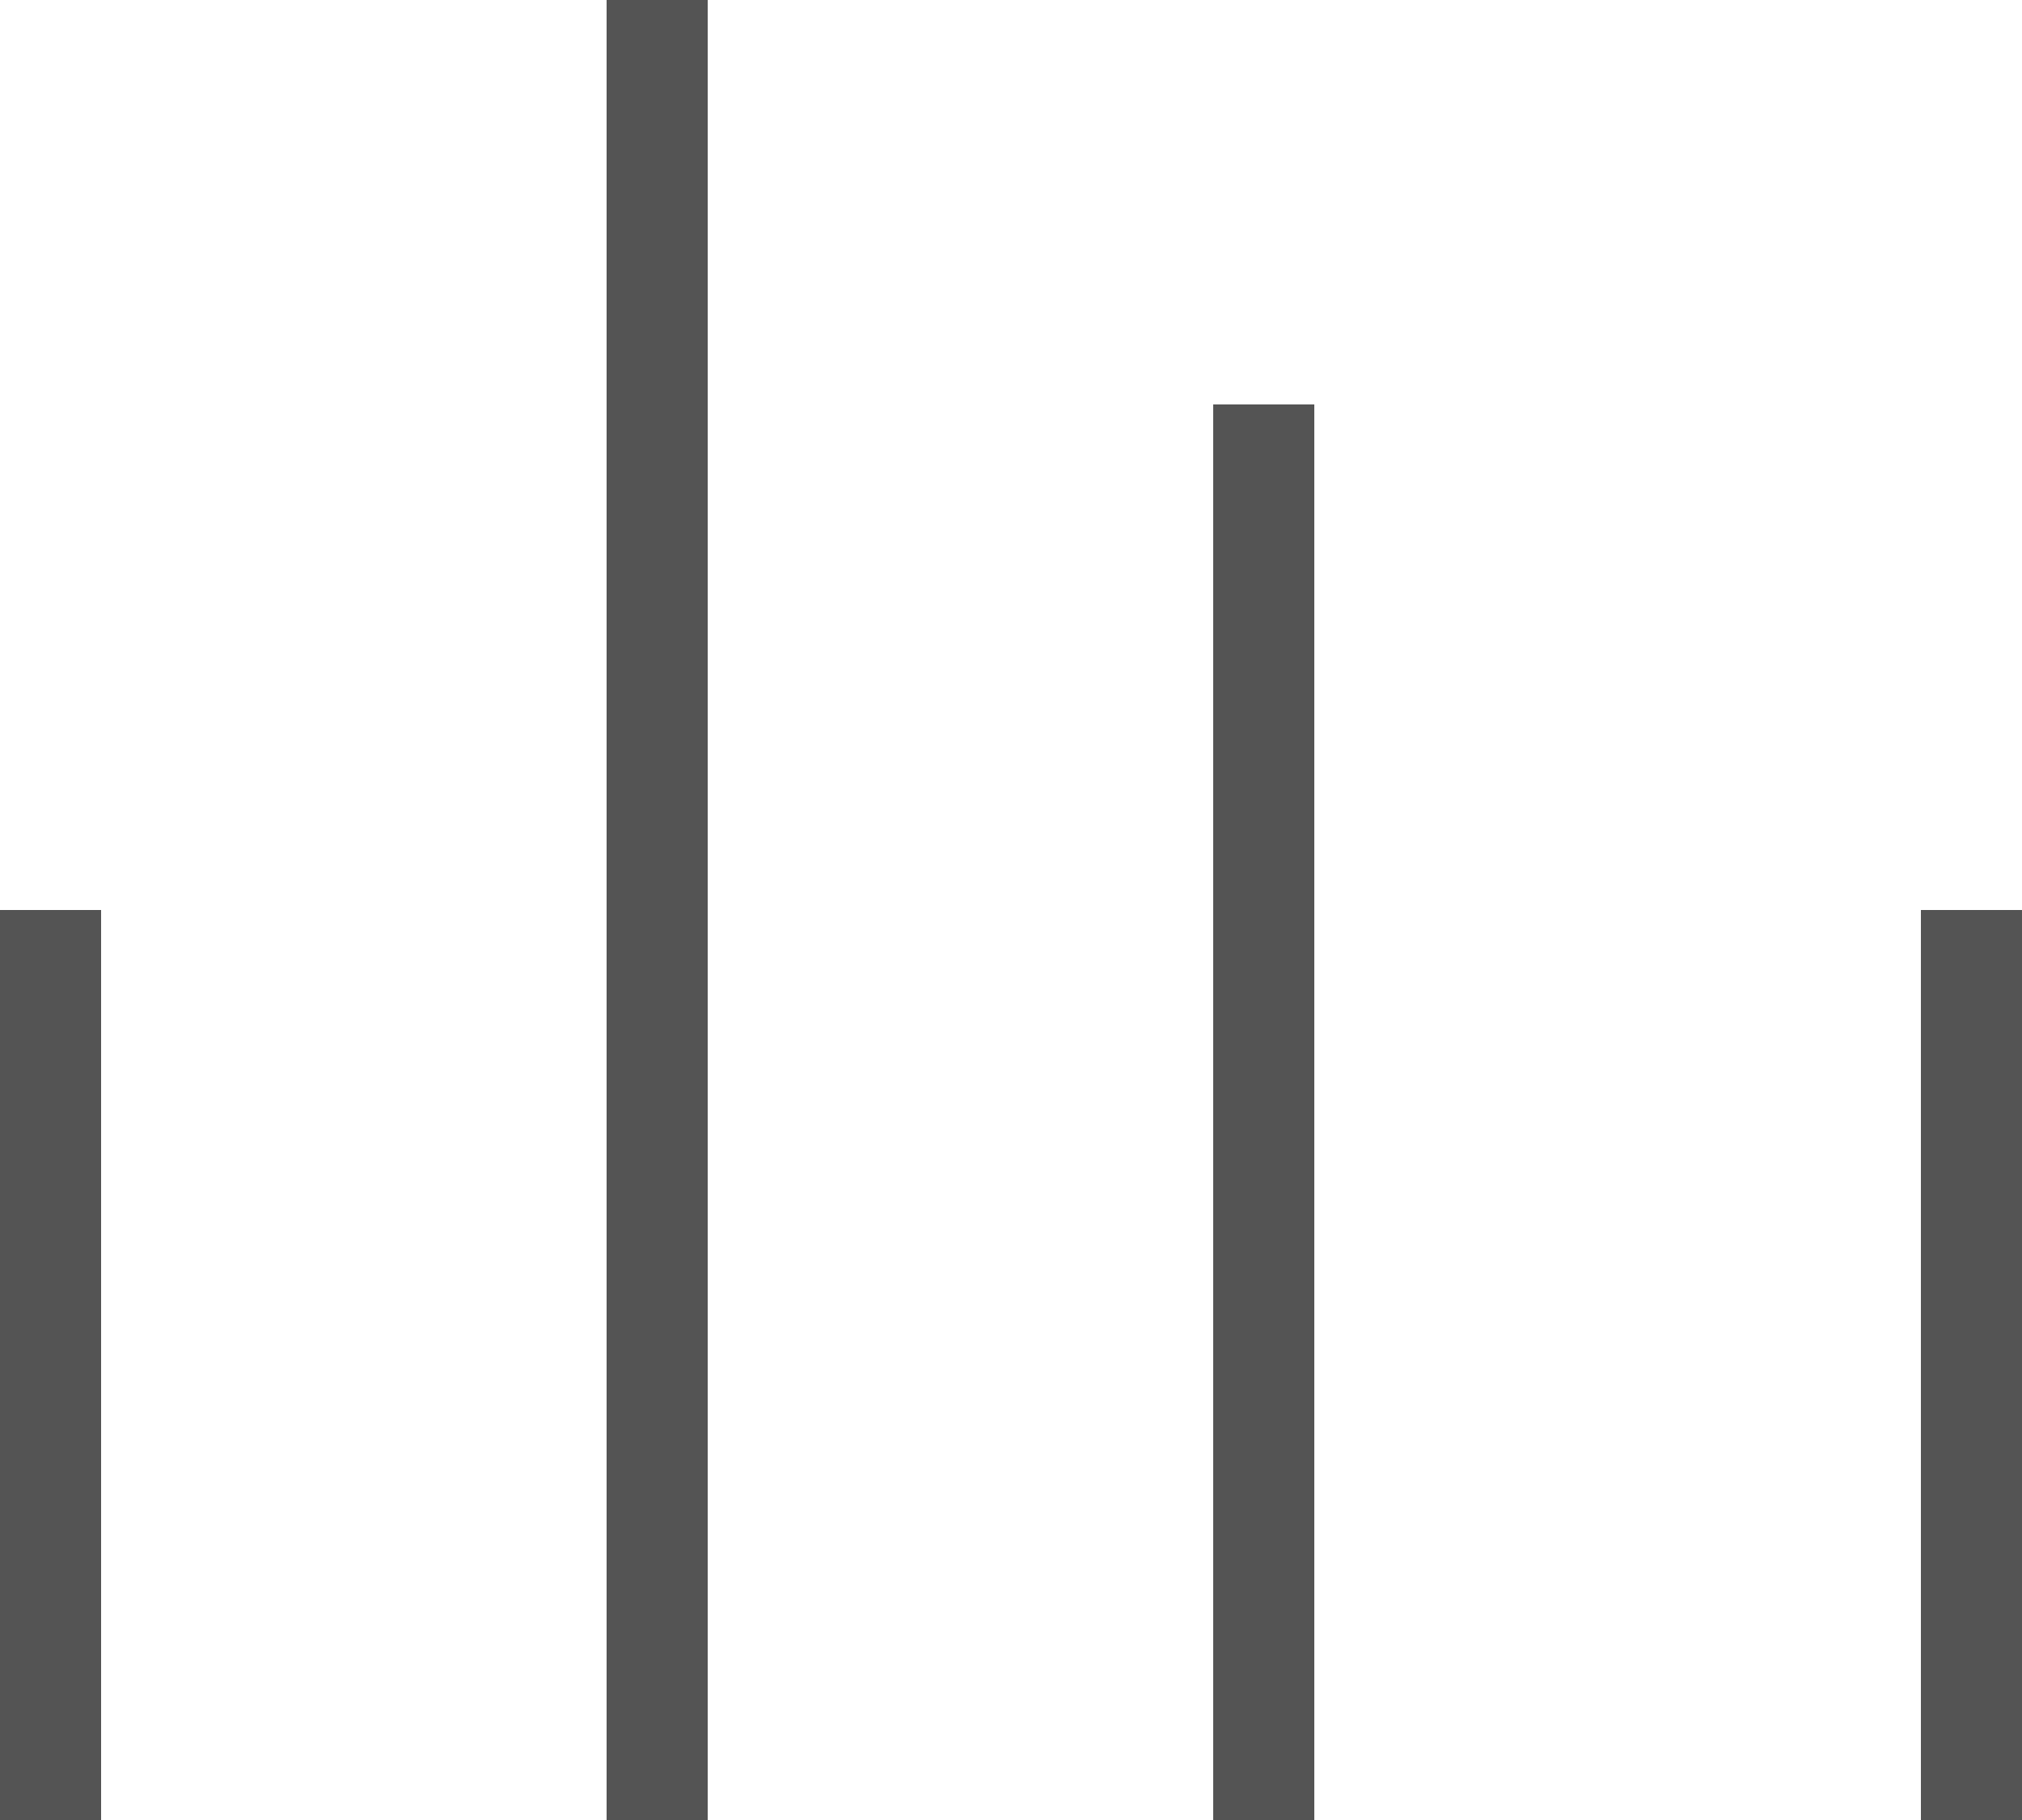
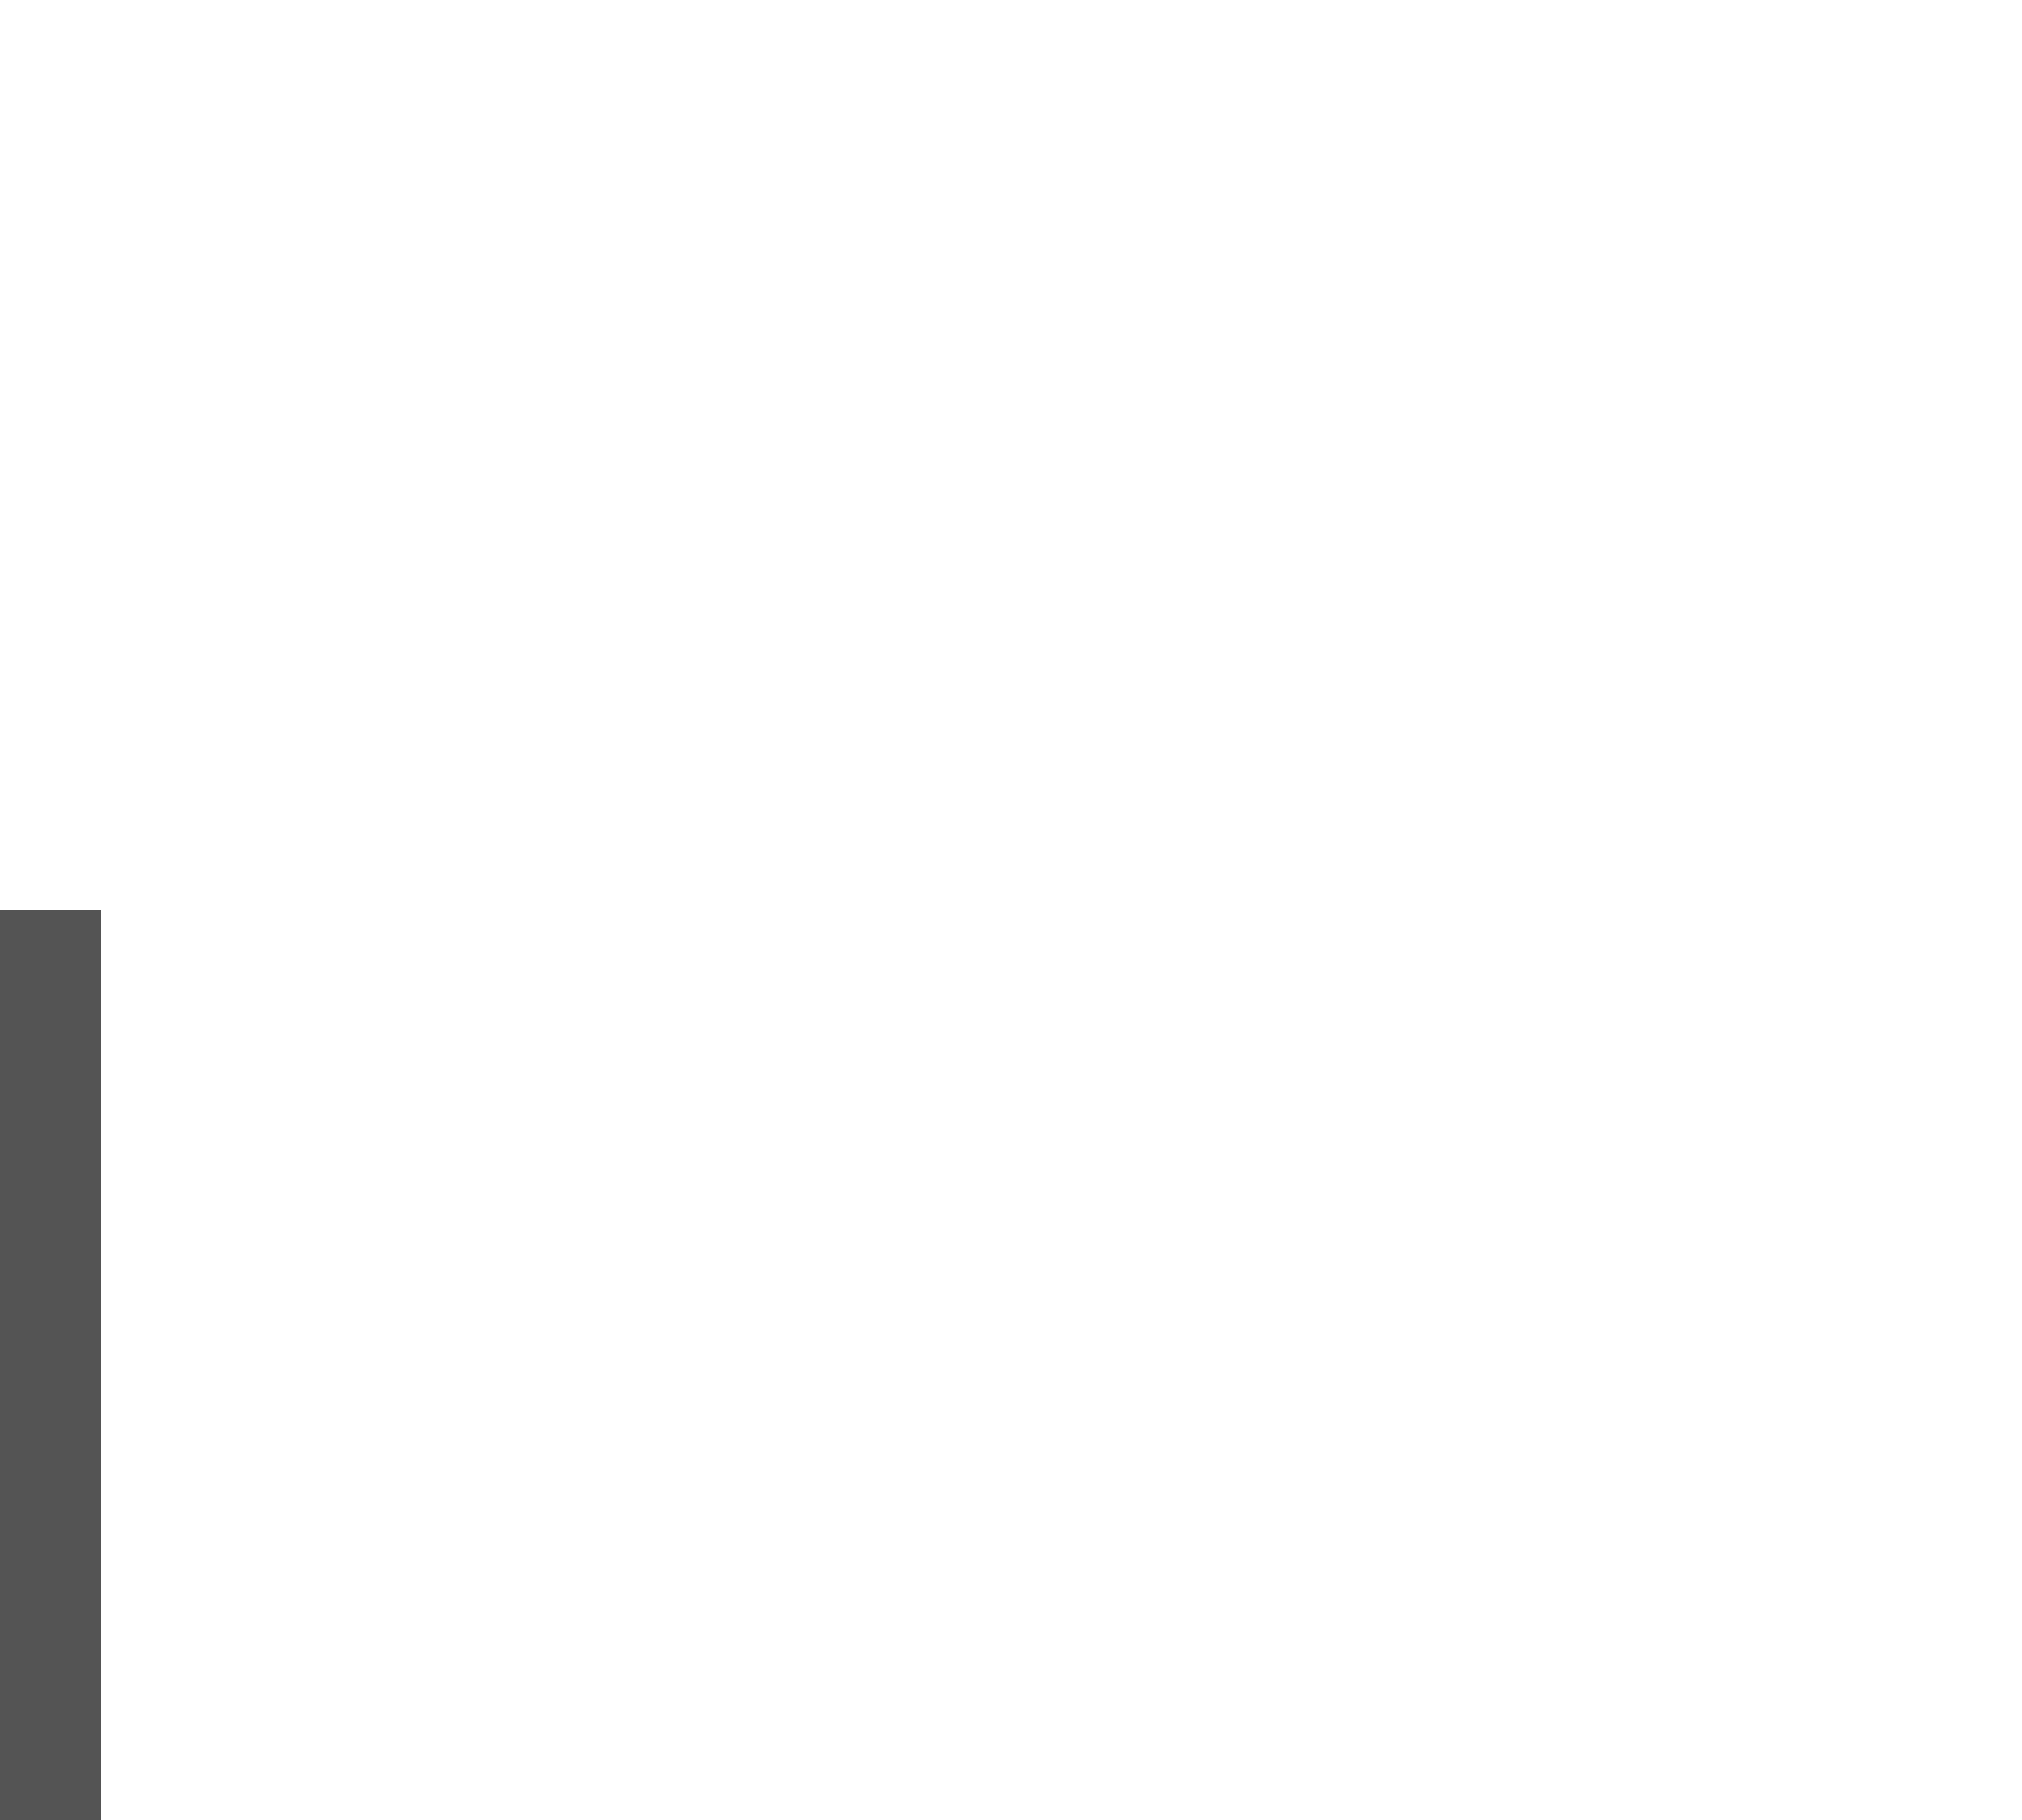
<svg xmlns="http://www.w3.org/2000/svg" width="20" height="18" viewBox="0 0 20 18" fill="none">
-   <path d="M7 0L7 18L6 18L6 -3.14722e-08L7 0Z" fill="#545454" />
  <path d="M1 9L1 18L-9.95057e-09 18L5.36442e-07 9L1 9Z" fill="#545454" />
-   <path d="M20 9L20 18L19 18L19 9L20 9Z" fill="#545454" />
-   <path d="M13 4L13 18L12 18L12 4L13 4Z" fill="#545454" />
</svg>